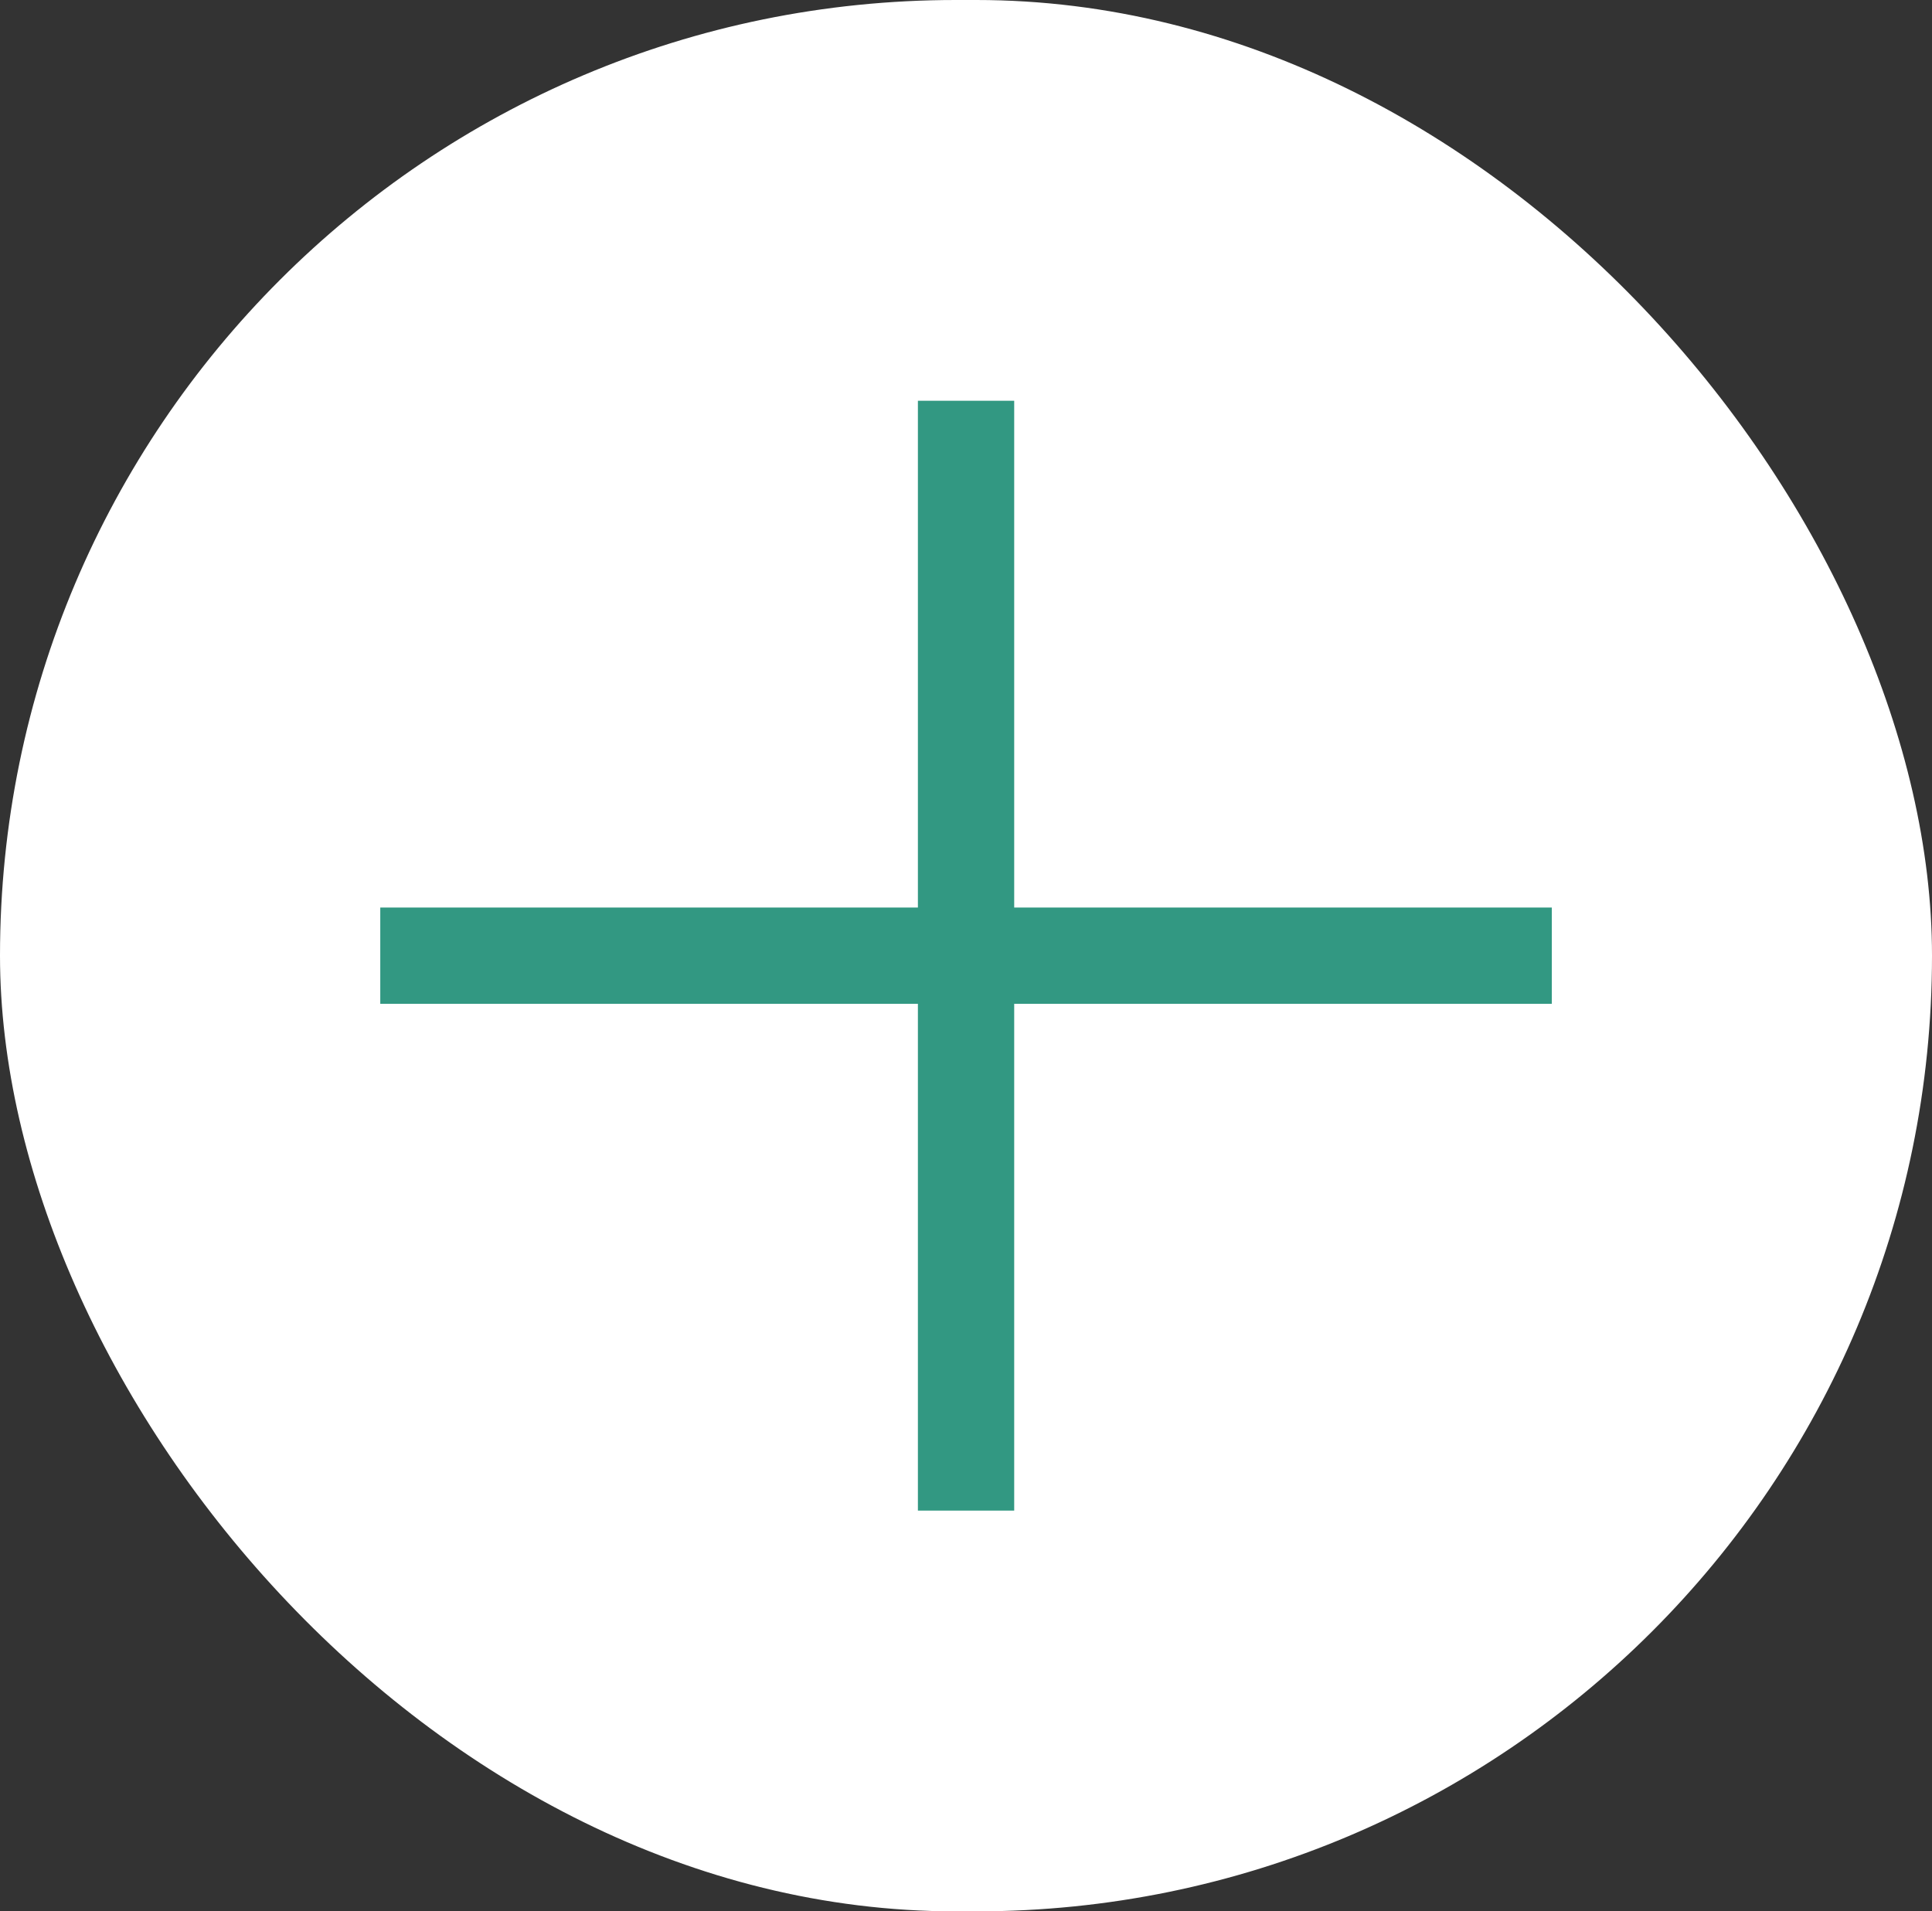
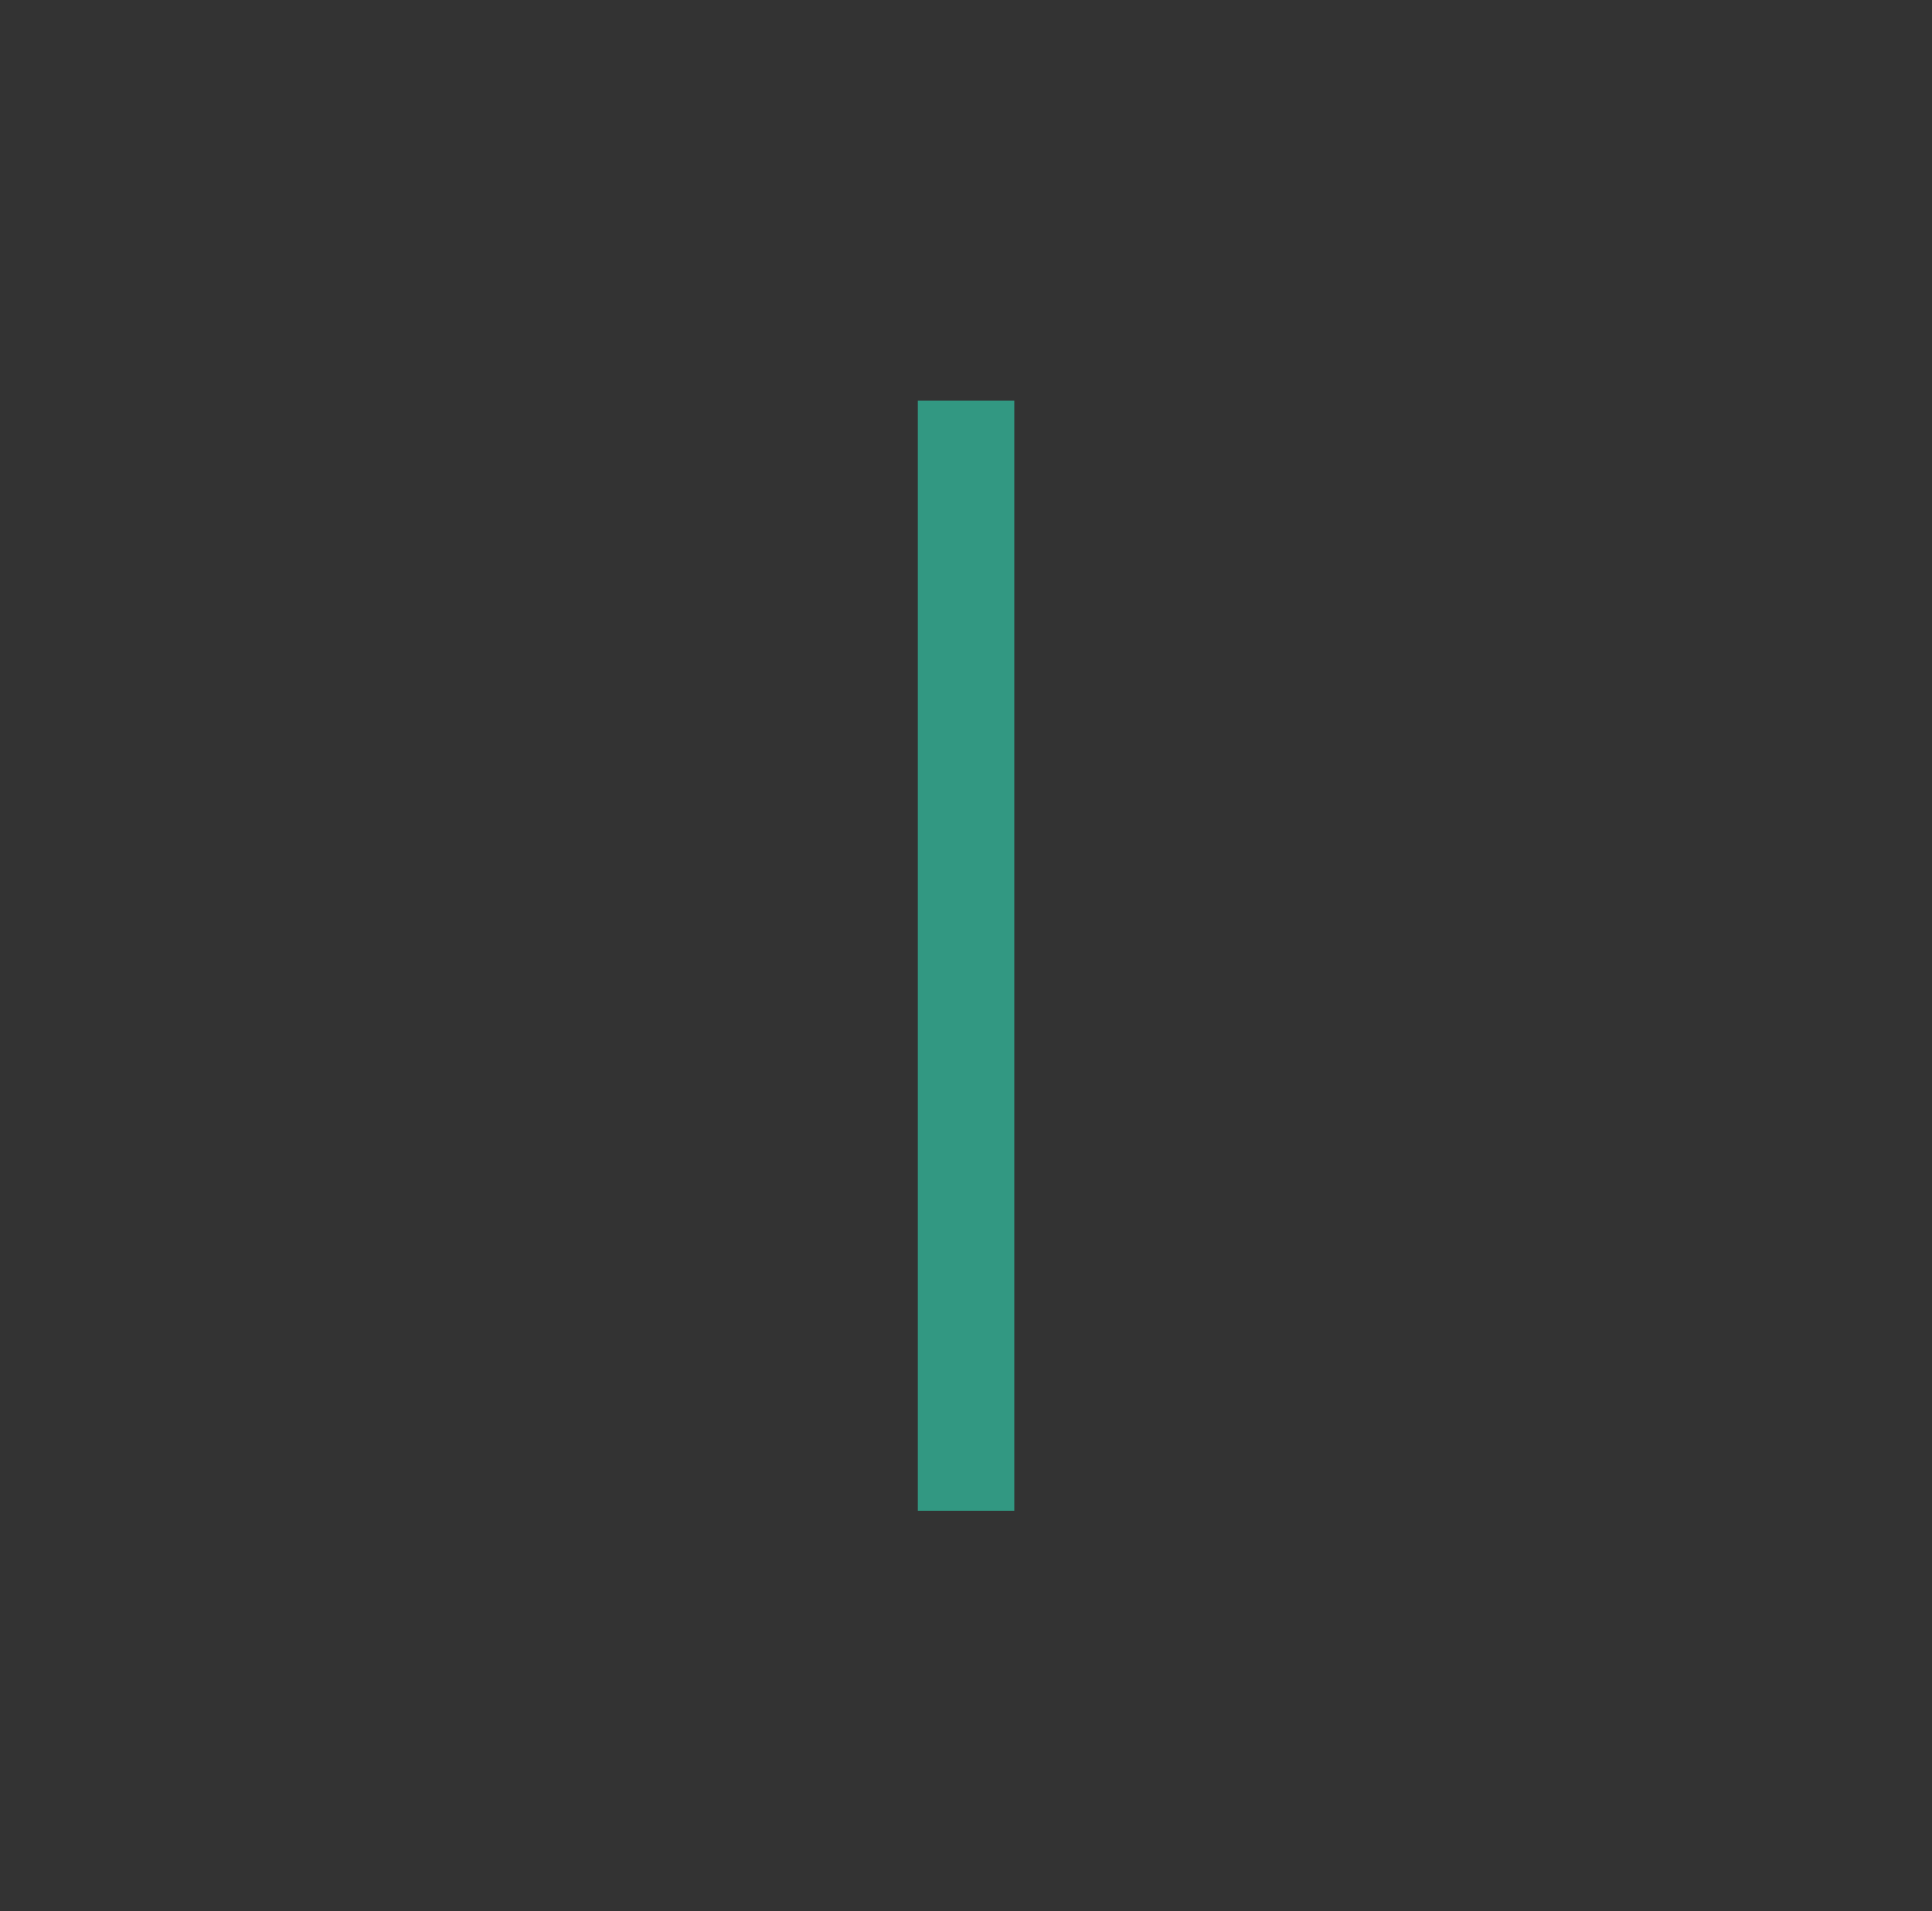
<svg xmlns="http://www.w3.org/2000/svg" width="20.063" height="19.85" viewBox="0 0 20.063 19.85">
  <rect x="0" y="0" width="20.063" height="19.85" fill="#333333" stroke="none" />
  <g id="Gruppe_984" data-name="Gruppe 984" transform="translate(-41.833 -226.089)">
-     <rect id="Rechteck_837" data-name="Rechteck 837" width="20.063" height="19.85" rx="9.925" transform="translate(41.833 226.089)" fill="#fff" />
    <line id="Linie_289" data-name="Linie 289" y2="11.526" transform="translate(51.865 230.251)" fill="none" stroke="#329882" stroke-width="1" />
-     <line id="Linie_290" data-name="Linie 290" x1="12.166" transform="translate(45.782 236.014)" fill="none" stroke="#329882" stroke-width="1" />
  </g>
</svg>